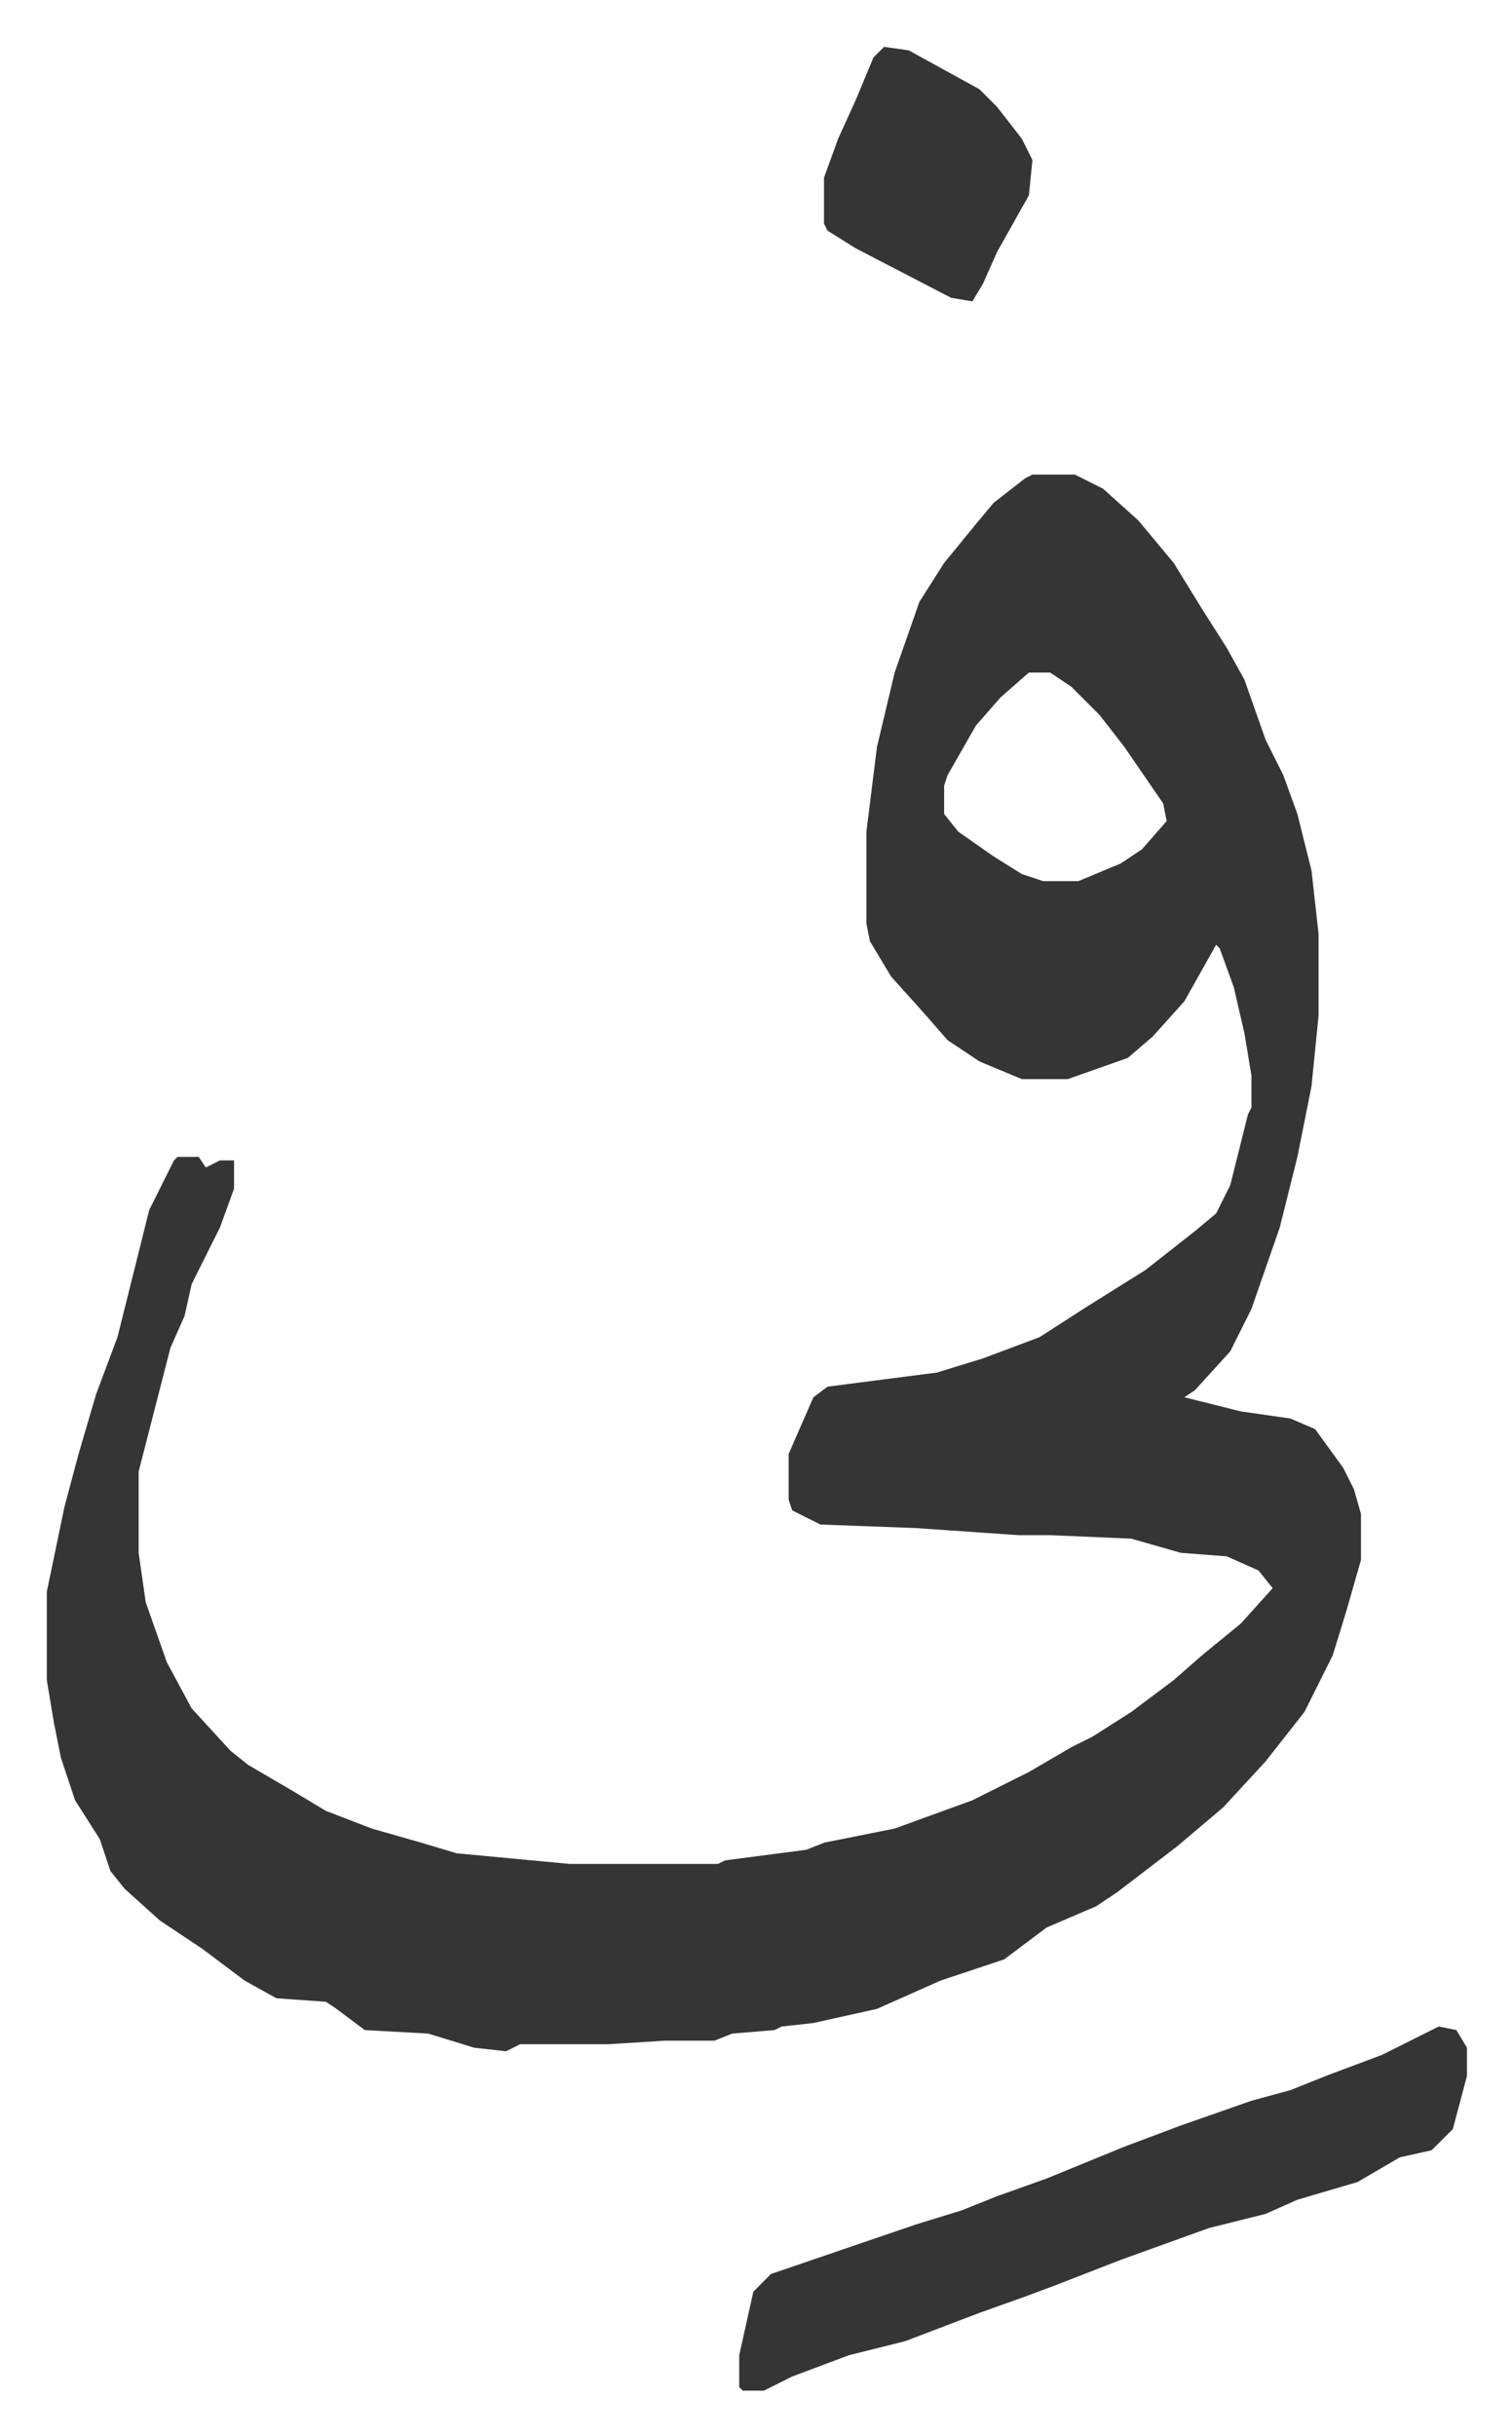
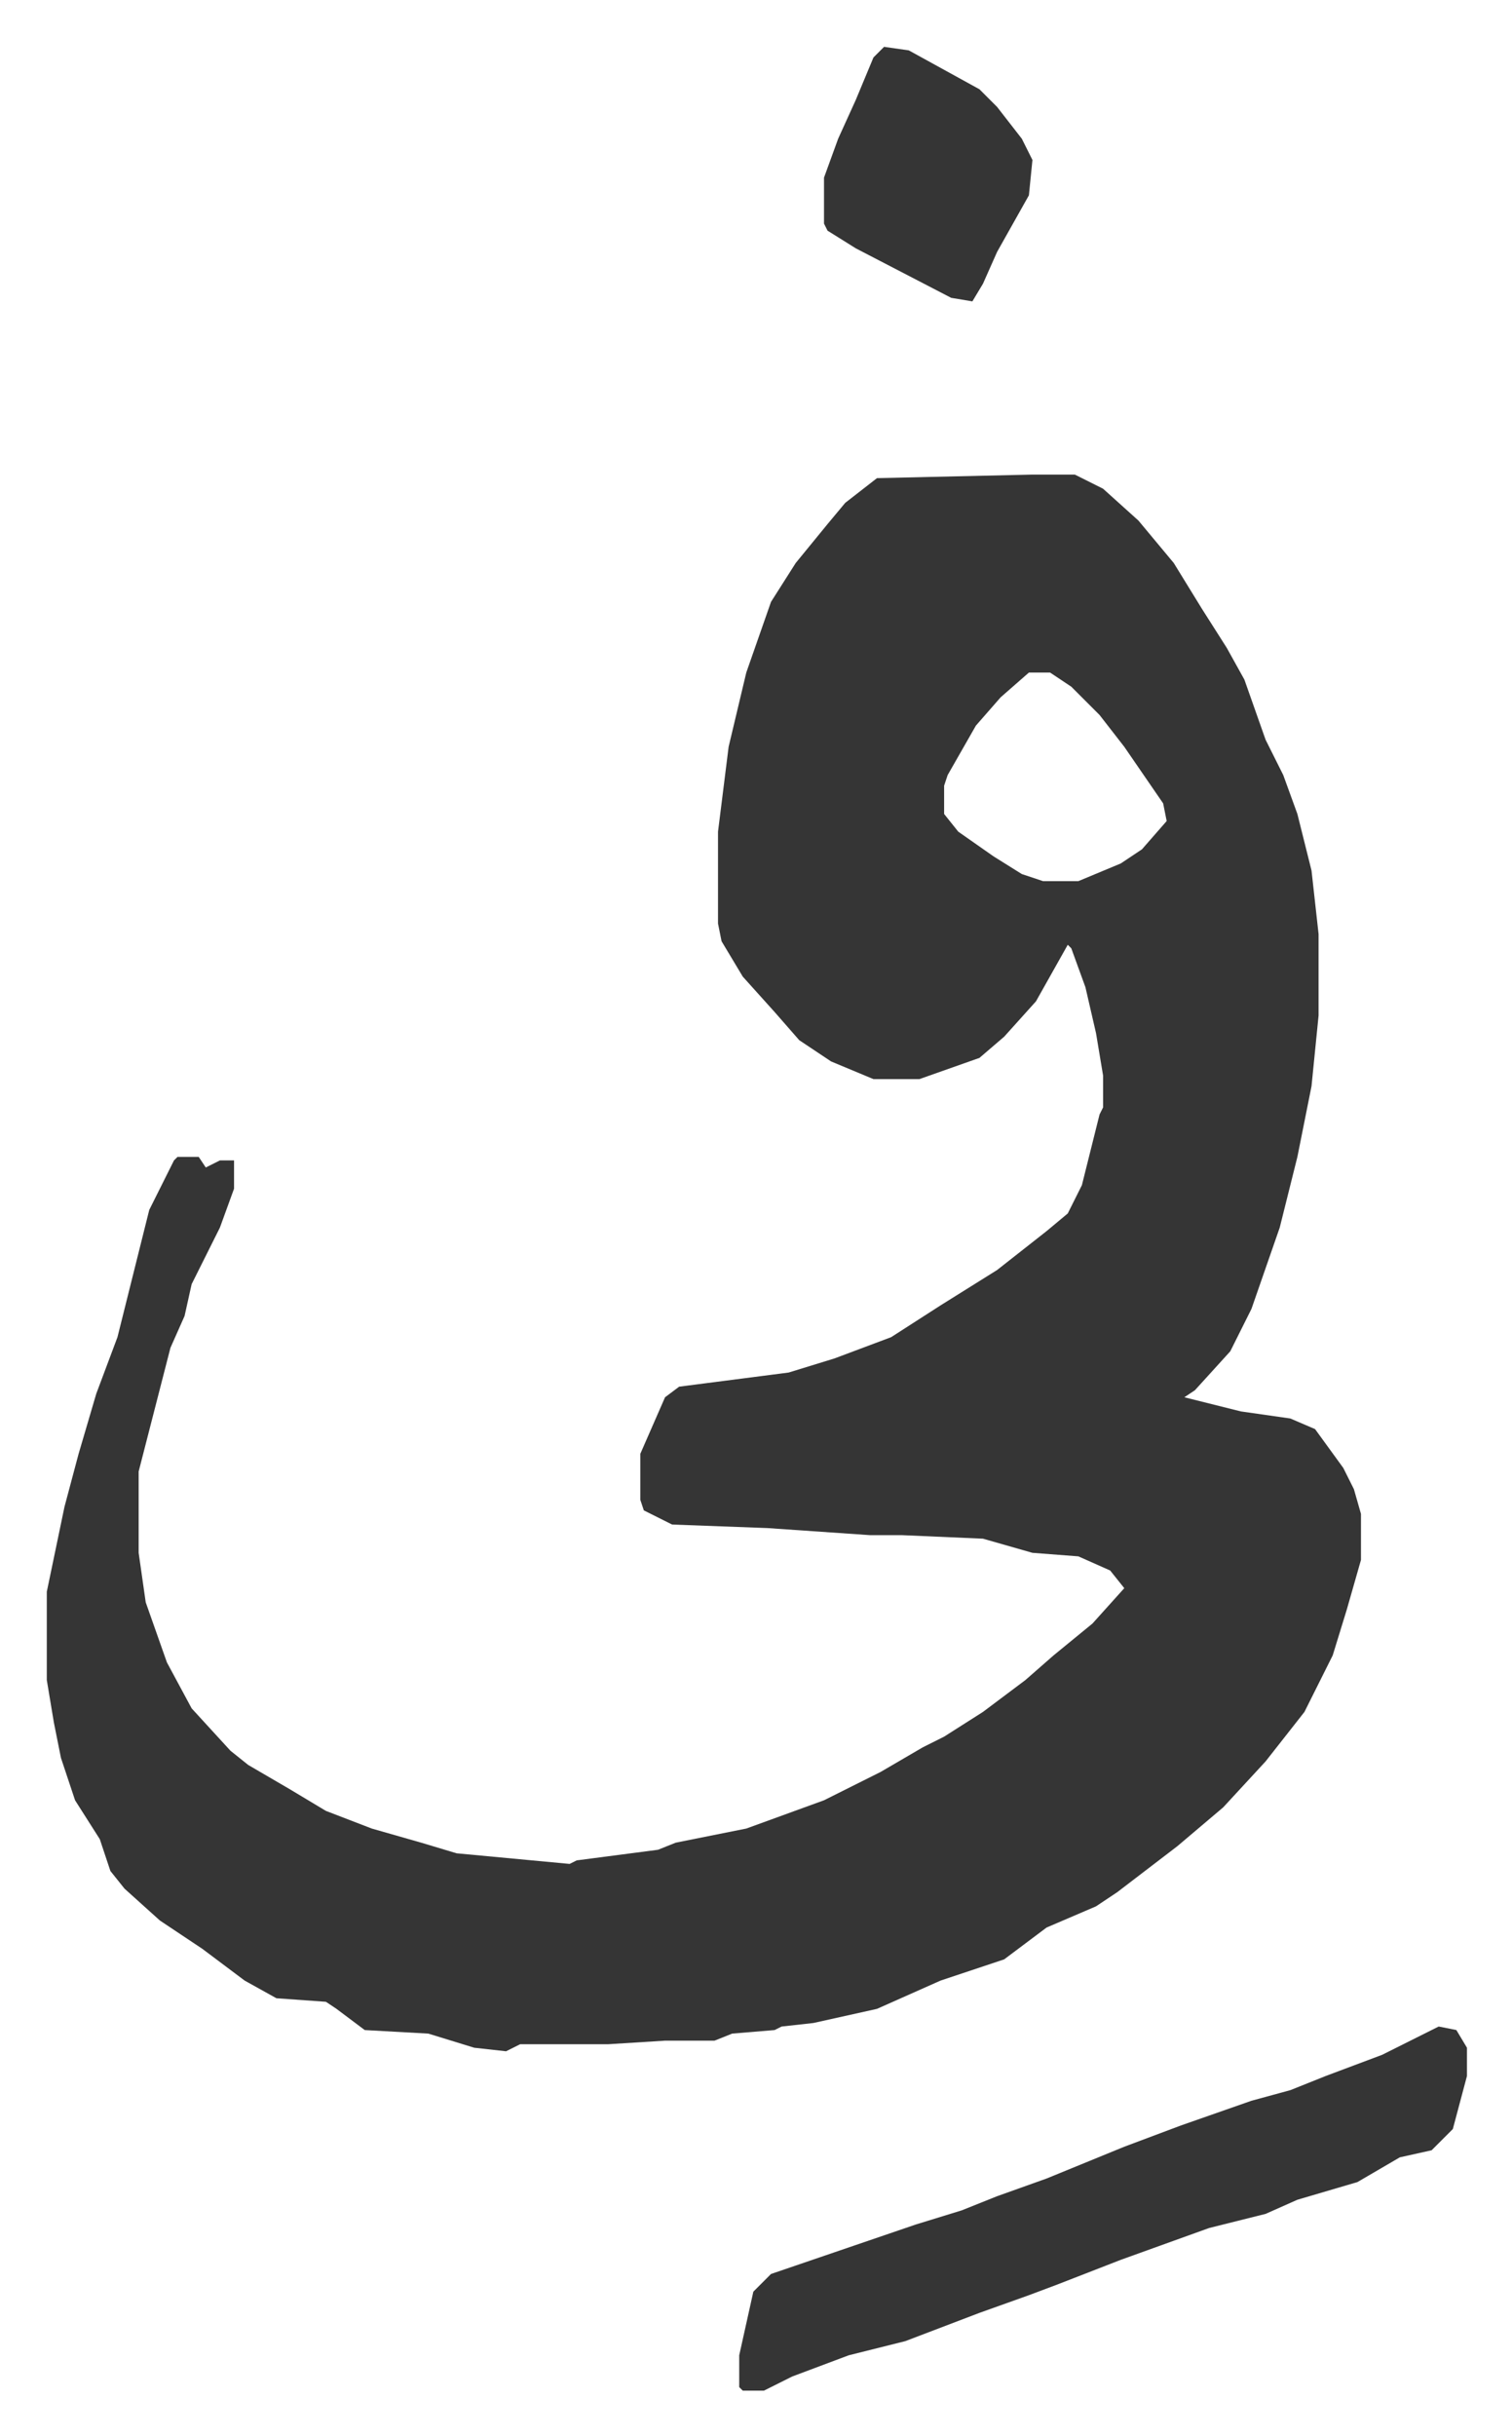
<svg xmlns="http://www.w3.org/2000/svg" role="img" viewBox="-13.25 477.75 428.00 689.00">
-   <path fill="#353535" id="rule_normal" d="M279 612h12l8 4 10 9 10 12 8 13 7 11 5 9 6 17 5 10 4 11 4 16 2 18v23l-2 20-4 20-5 20-8 23-6 12-10 11-3 2 16 4 14 2 7 3 8 11 3 6 2 7v13l-4 14-4 13-8 16-11 14-12 13-13 11-17 13-6 4-14 6-12 9-18 6-18 8-18 4-9 1-2 1-12 1-5 2h-14l-16 1h-25l-4 2-9-1-13-4-18-1-8-6-3-2-14-1-9-5-12-9-12-8-10-9-4-5-3-9-7-11-4-12-2-10-2-12v-25l5-24 4-15 5-17 6-16 4-16 5-20 7-14 1-1h6l2 3 4-2h4v8l-4 11-8 16-2 9-4 9-9 35v23l2 14 6 17 7 13 11 12 5 4 12 7 10 6 13 5 14 4 10 3 32 3h42l2-1 23-3 5-2 20-4 22-8 16-8 12-7 6-3 11-7 12-9 8-7 11-9 9-10-4-5-9-4-13-1-14-4-23-1h-9l-29-2-27-1-8-4-1-3v-13l7-16 4-3 31-4 13-4 16-6 14-9 16-10 14-11 6-5 4-8 5-20 1-2v-9l-2-12-3-13-4-11-1-1-9 16-9 10-7 6-17 6h-13l-12-5-9-6-7-8-9-10-6-10-1-5v-26l3-24 5-21 7-20 7-11 9-11 5-6 9-7zm-1 56l-8 7-7 8-8 14-1 3v8l4 5 10 7 8 5 6 2h10l12-5 6-4 7-8-1-5-11-16-7-9-8-8-6-4zm116 383l5 1 3 5v8l-4 15-6 6-9 2-12 7-17 5-9 4-16 4-25 9-18 7-8 3-14 5-21 8-16 4-16 6-8 4h-6l-1-1v-9l4-18 5-5 41-14 13-4 10-4 14-5 22-9 16-6 20-7 11-3 10-4 16-6zM237 491l7 1 20 11 5 5 7 9 3 6-1 10-9 16-4 9-3 5-6-1-27-14-8-5-1-2v-13l4-11 5-11 5-12z" />
+   <path fill="#353535" id="rule_normal" d="M279 612h12l8 4 10 9 10 12 8 13 7 11 5 9 6 17 5 10 4 11 4 16 2 18v23l-2 20-4 20-5 20-8 23-6 12-10 11-3 2 16 4 14 2 7 3 8 11 3 6 2 7v13l-4 14-4 13-8 16-11 14-12 13-13 11-17 13-6 4-14 6-12 9-18 6-18 8-18 4-9 1-2 1-12 1-5 2h-14l-16 1h-25l-4 2-9-1-13-4-18-1-8-6-3-2-14-1-9-5-12-9-12-8-10-9-4-5-3-9-7-11-4-12-2-10-2-12v-25l5-24 4-15 5-17 6-16 4-16 5-20 7-14 1-1h6l2 3 4-2h4v8l-4 11-8 16-2 9-4 9-9 35v23l2 14 6 17 7 13 11 12 5 4 12 7 10 6 13 5 14 4 10 3 32 3l2-1 23-3 5-2 20-4 22-8 16-8 12-7 6-3 11-7 12-9 8-7 11-9 9-10-4-5-9-4-13-1-14-4-23-1h-9l-29-2-27-1-8-4-1-3v-13l7-16 4-3 31-4 13-4 16-6 14-9 16-10 14-11 6-5 4-8 5-20 1-2v-9l-2-12-3-13-4-11-1-1-9 16-9 10-7 6-17 6h-13l-12-5-9-6-7-8-9-10-6-10-1-5v-26l3-24 5-21 7-20 7-11 9-11 5-6 9-7zm-1 56l-8 7-7 8-8 14-1 3v8l4 5 10 7 8 5 6 2h10l12-5 6-4 7-8-1-5-11-16-7-9-8-8-6-4zm116 383l5 1 3 5v8l-4 15-6 6-9 2-12 7-17 5-9 4-16 4-25 9-18 7-8 3-14 5-21 8-16 4-16 6-8 4h-6l-1-1v-9l4-18 5-5 41-14 13-4 10-4 14-5 22-9 16-6 20-7 11-3 10-4 16-6zM237 491l7 1 20 11 5 5 7 9 3 6-1 10-9 16-4 9-3 5-6-1-27-14-8-5-1-2v-13l4-11 5-11 5-12z" />
</svg>